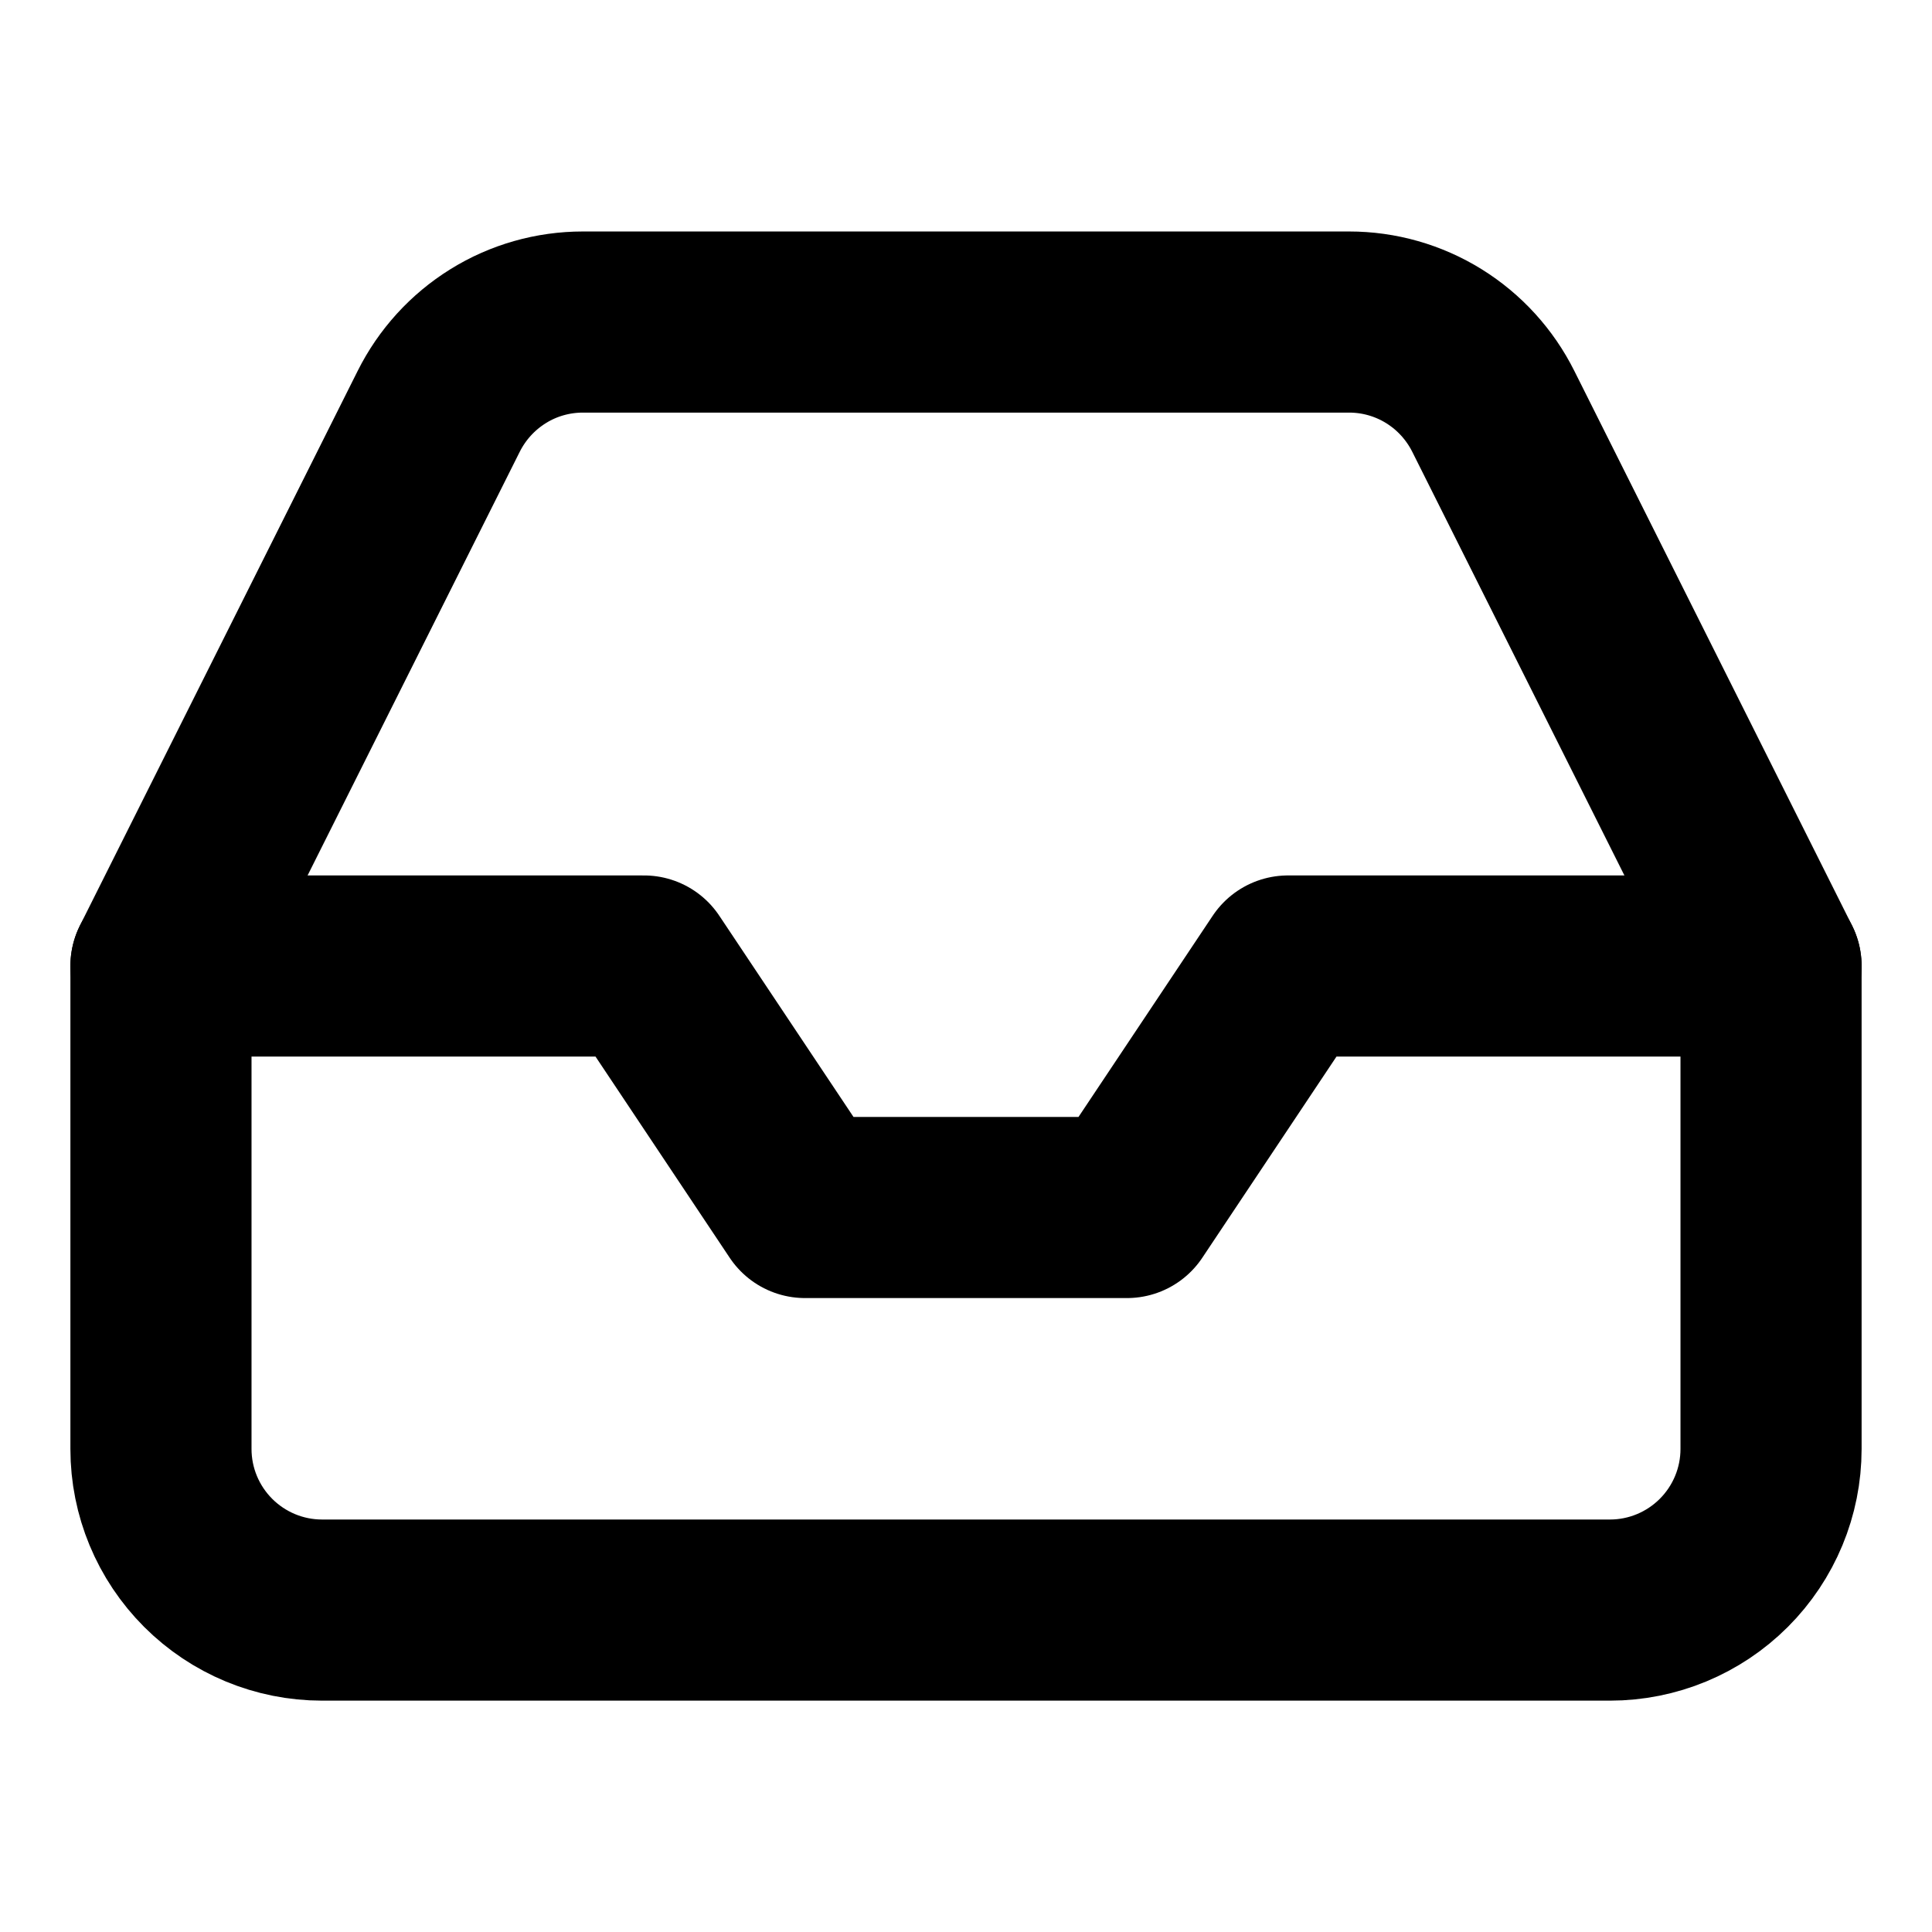
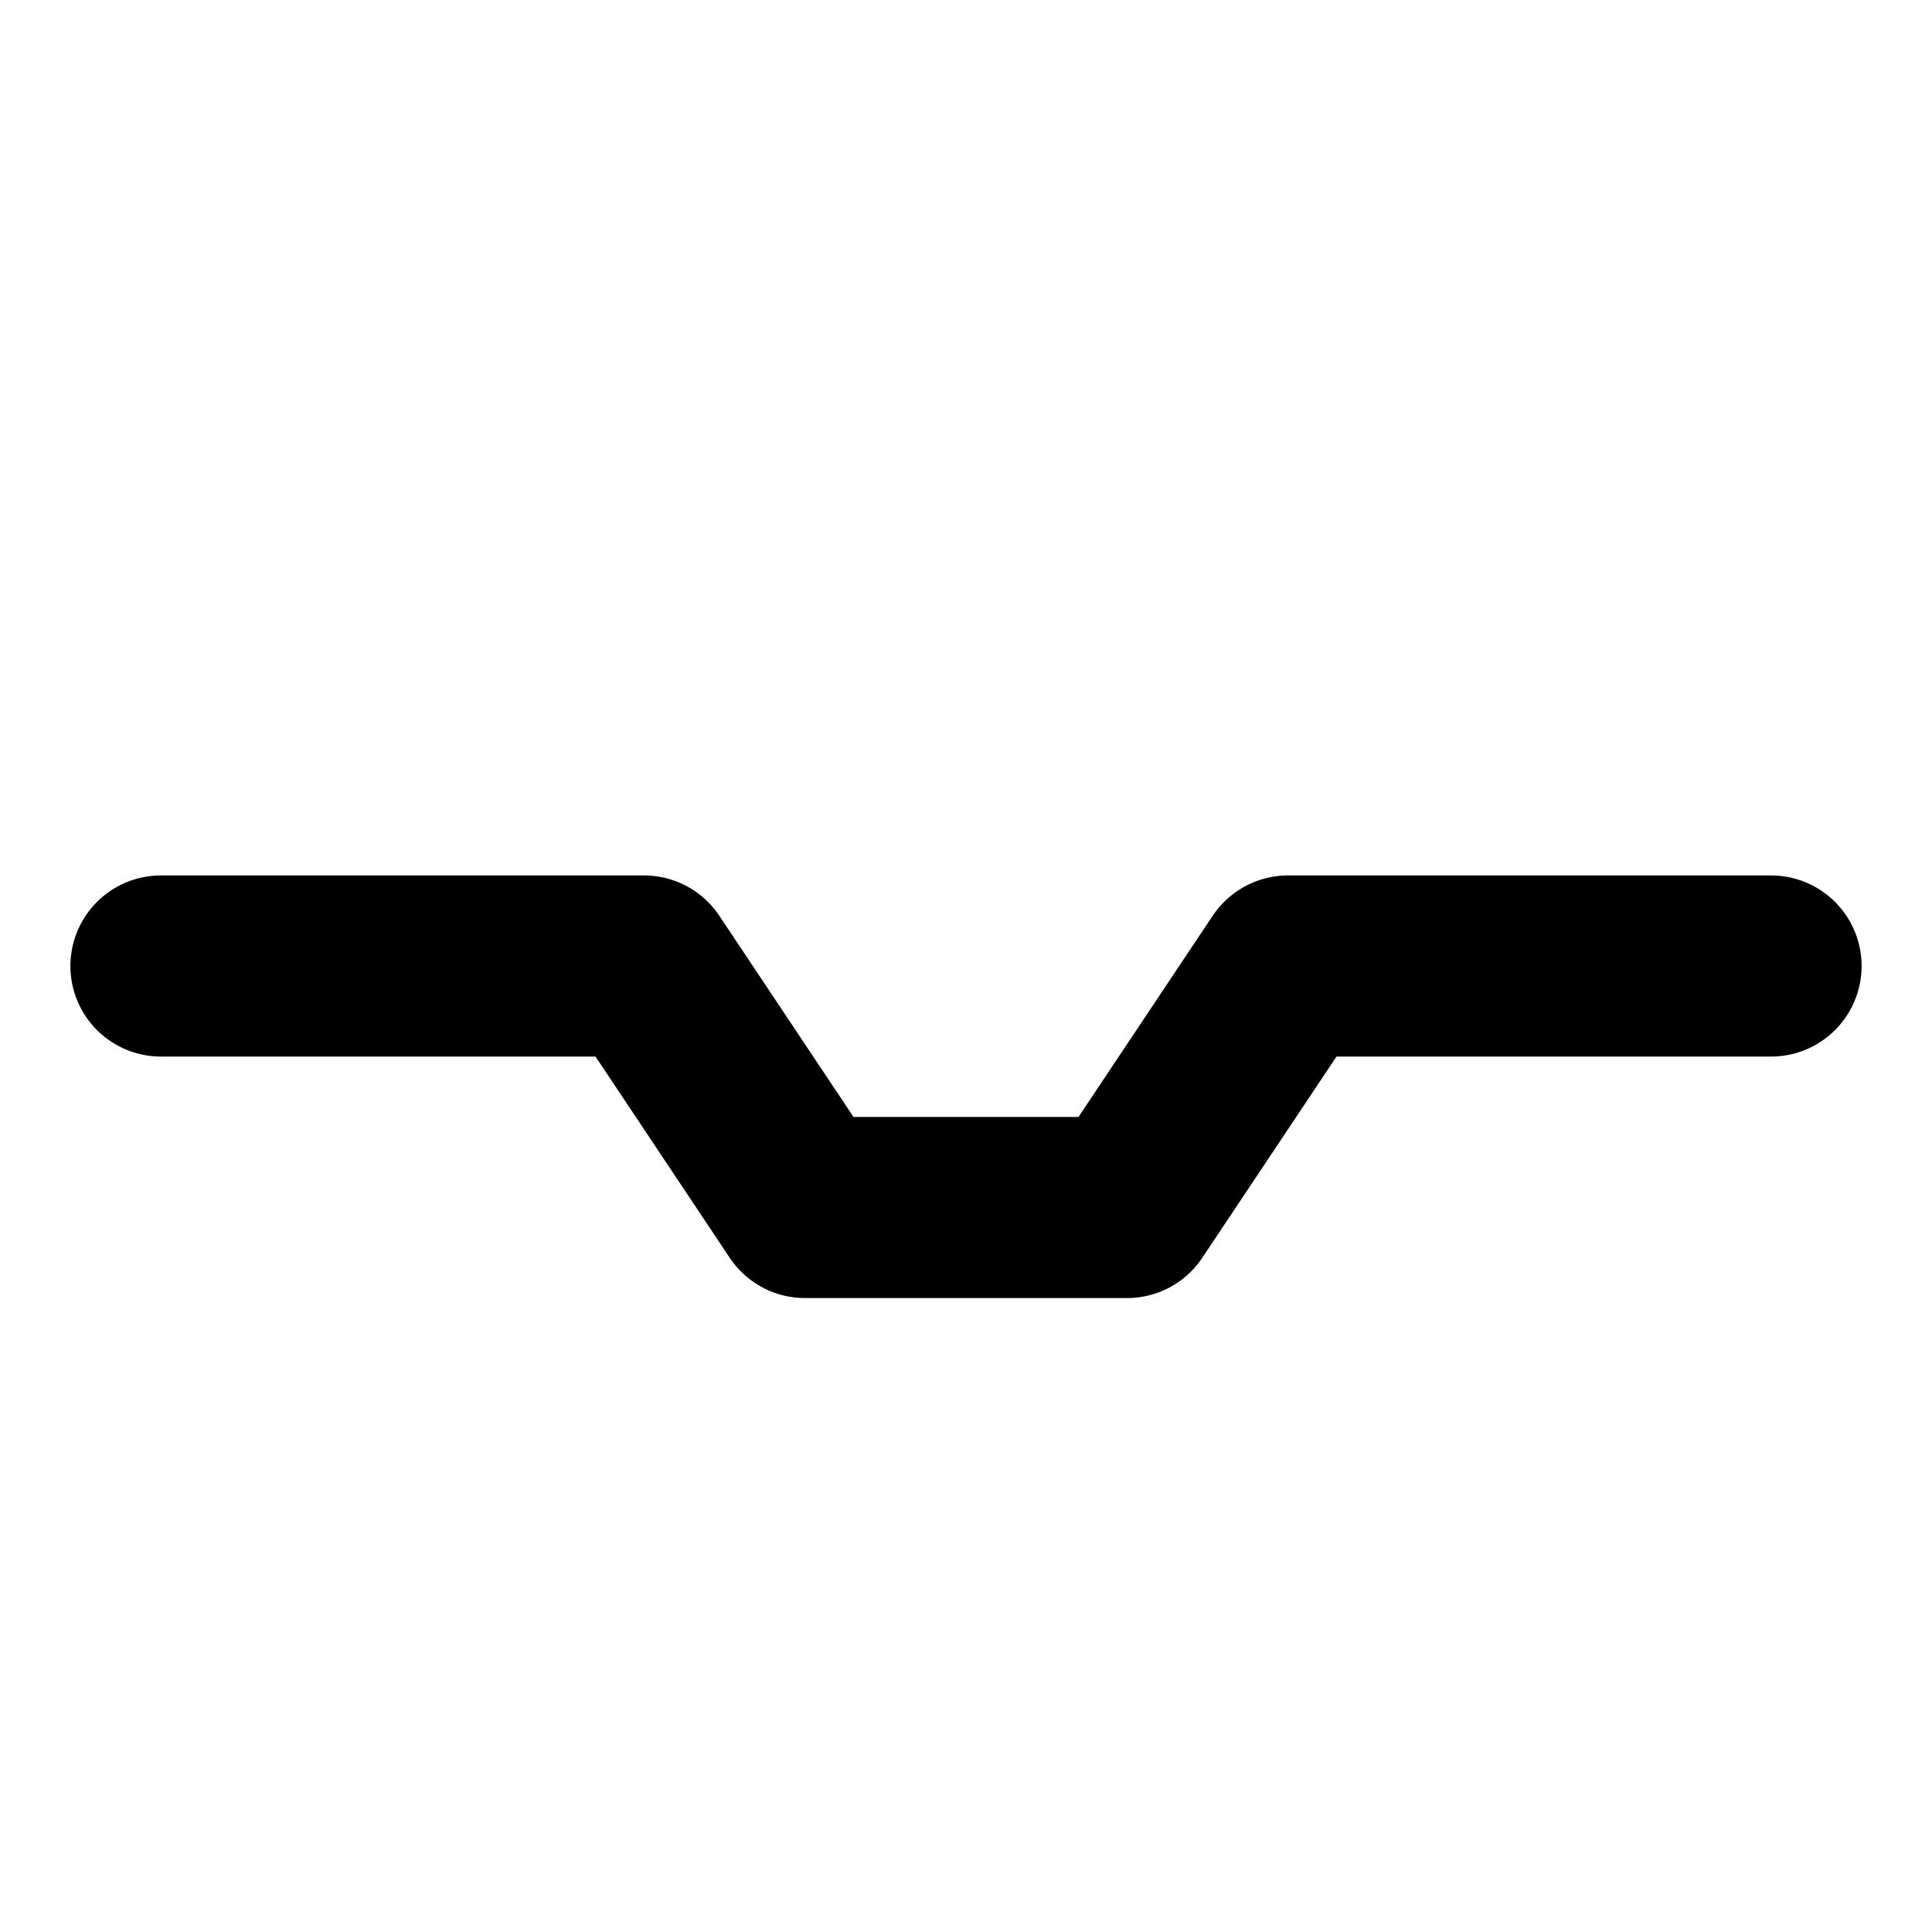
<svg xmlns="http://www.w3.org/2000/svg" width="16" height="16" viewBox="0 0 16 16" fill="none">
  <path d="M14.667 8H10.667L9.333 10H6.667L5.333 8H1.333" stroke="black" stroke-width="1.5" stroke-linecap="round" stroke-linejoin="round" />
-   <path d="M3.633 3.407L1.333 8V12C1.333 12.354 1.474 12.693 1.724 12.943C1.974 13.193 2.313 13.334 2.667 13.334H13.333C13.687 13.334 14.026 13.193 14.276 12.943C14.526 12.693 14.667 12.354 14.667 12V8L12.367 3.407C12.256 3.185 12.086 2.998 11.875 2.867C11.664 2.736 11.421 2.667 11.173 2.667H4.827C4.579 2.667 4.335 2.736 4.125 2.867C3.914 2.998 3.744 3.185 3.633 3.407Z" stroke="black" stroke-width="1.5" stroke-linecap="round" stroke-linejoin="round" />
</svg>